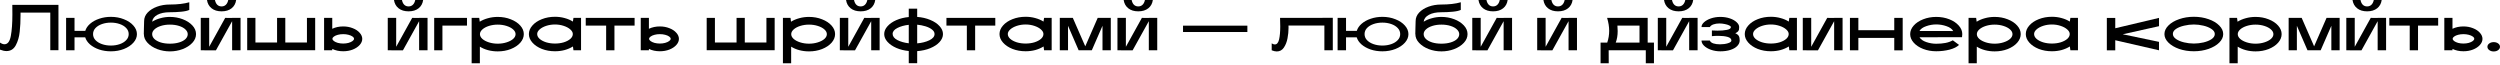
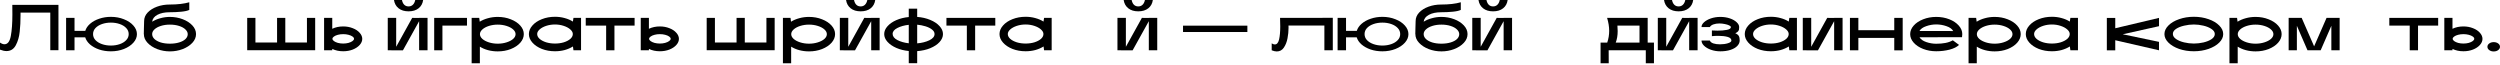
<svg xmlns="http://www.w3.org/2000/svg" width="1240" height="32" viewBox="0 0 1240 32" fill="none">
  <path d="M24.941 6.235H10.189V7.457C10.189 10.499 10.049 13.274 9.771 15.781C9.514 18.288 8.871 20.506 7.842 22.434C6.814 24.363 5.271 25.327 3.214 25.327C2.271 25.327 1.2 25.091 0 24.62V21.116C0.814 21.674 1.553 21.952 2.218 21.952C3.803 21.952 4.853 20.581 5.367 17.838C5.882 15.095 6.139 11.549 6.139 7.2L6.107 2.411H28.991V24.909H24.941V6.235Z" fill="black" />
  <path d="M54.995 25.455C52.917 25.455 50.977 25.155 49.178 24.555C47.378 23.934 45.867 23.099 44.646 22.049C43.446 20.977 42.653 19.799 42.267 18.513H36.964V24.941H32.786V8.871H36.964V15.299H42.299C42.685 14.013 43.478 12.846 44.678 11.796C45.899 10.724 47.41 9.889 49.21 9.289C51.01 8.667 52.938 8.357 54.995 8.357C57.331 8.357 59.484 8.753 61.455 9.546C63.448 10.317 65.023 11.367 66.18 12.696C67.337 14.003 67.916 15.417 67.916 16.938C67.916 18.438 67.337 19.841 66.18 21.149C65.023 22.456 63.448 23.506 61.455 24.298C59.484 25.07 57.331 25.455 54.995 25.455ZM46.156 16.906C46.156 18.042 46.553 19.038 47.346 19.895C48.16 20.752 49.242 21.416 50.592 21.888C51.942 22.359 53.409 22.595 54.995 22.595C56.581 22.595 58.048 22.359 59.398 21.888C60.748 21.416 61.82 20.752 62.612 19.895C63.427 19.038 63.834 18.042 63.834 16.906C63.834 15.77 63.427 14.774 62.612 13.917C61.82 13.06 60.748 12.396 59.398 11.924C58.048 11.453 56.581 11.217 54.995 11.217C53.409 11.217 51.942 11.453 50.592 11.924C49.242 12.396 48.16 13.06 47.346 13.917C46.553 14.774 46.156 15.77 46.156 16.906Z" fill="black" />
  <path d="M84.277 25.488C82.092 25.488 80.002 25.113 78.01 24.363C76.017 23.591 74.41 22.552 73.189 21.245C71.967 19.938 71.357 18.492 71.357 16.906H71.325C71.325 16.349 71.346 15.342 71.389 13.885C71.453 12.728 71.485 11.581 71.485 10.446C71.485 8.882 72.064 7.478 73.221 6.235C74.399 4.993 75.953 4.018 77.881 3.31C79.831 2.603 81.909 2.25 84.117 2.25C88.038 2.25 91.295 1.875 93.887 1.125V4.918C93.009 5.346 91.659 5.646 89.838 5.817C88.038 5.989 86.131 6.075 84.117 6.075C81.695 6.075 79.692 6.492 78.106 7.328C76.521 8.164 75.642 9.31 75.471 10.767C76.671 10.017 78.031 9.439 79.552 9.032C81.095 8.603 82.67 8.389 84.277 8.389C86.484 8.389 88.584 8.764 90.577 9.514C92.57 10.264 94.177 11.292 95.398 12.599C96.619 13.906 97.23 15.342 97.23 16.906C97.23 18.492 96.619 19.938 95.398 21.245C94.177 22.552 92.57 23.591 90.577 24.363C88.584 25.113 86.484 25.488 84.277 25.488ZM75.471 16.906C75.471 17.806 75.846 18.62 76.596 19.349C77.346 20.056 78.385 20.624 79.713 21.052C81.063 21.459 82.585 21.663 84.277 21.663C85.97 21.663 87.491 21.459 88.841 21.052C90.191 20.645 91.241 20.088 91.991 19.381C92.741 18.652 93.116 17.838 93.116 16.938C93.116 16.102 92.73 15.32 91.959 14.592C91.209 13.863 90.159 13.285 88.809 12.856C87.459 12.428 85.948 12.213 84.277 12.213C82.627 12.213 81.127 12.428 79.778 12.856C78.428 13.285 77.367 13.863 76.596 14.592C75.846 15.299 75.471 16.07 75.471 16.906Z" fill="black" />
-   <path d="M99.578 24.941V8.871H103.757V23.206L111.695 8.871L115.134 8.903V8.871H119.313V24.941H115.134V10.51L107.099 24.973L99.578 24.941ZM106.617 0C106.831 1.05 107.217 1.843 107.774 2.378C108.331 2.914 109.038 3.182 109.895 3.182C110.752 3.182 111.46 2.914 112.017 2.378C112.595 1.843 112.992 1.05 113.206 0H117.127C116.891 1.736 116.141 3.107 114.877 4.114C113.613 5.121 111.952 5.625 109.895 5.625C107.86 5.625 106.21 5.121 104.946 4.114C103.682 3.107 102.921 1.736 102.664 0H106.617Z" fill="black" />
  <path d="M122.612 8.871H126.693V21.084H137.428V8.871H141.51V21.084H152.245V8.871H156.327V24.909H122.612V8.871Z" fill="black" />
  <path d="M170.229 25.423C168.215 25.423 166.404 25.038 164.797 24.266V24.941H160.747V8.871H164.797V14.271C166.404 13.499 168.215 13.113 170.229 13.113C171.943 13.113 173.518 13.403 174.953 13.981C176.411 14.538 177.557 15.299 178.393 16.263C179.25 17.206 179.678 18.213 179.678 19.284C179.678 20.356 179.25 21.363 178.393 22.306C177.557 23.248 176.411 24.009 174.953 24.588C173.518 25.145 171.943 25.423 170.229 25.423ZM164.893 19.252C164.893 19.638 165.14 20.013 165.633 20.377C166.125 20.741 166.779 21.041 167.593 21.277C168.429 21.491 169.307 21.599 170.229 21.599C171.15 21.599 172.018 21.491 172.832 21.277C173.668 21.041 174.332 20.741 174.825 20.377C175.339 20.013 175.596 19.638 175.596 19.252C175.596 18.845 175.35 18.47 174.857 18.127C174.364 17.763 173.7 17.474 172.864 17.26C172.05 17.045 171.172 16.938 170.229 16.938C169.286 16.938 168.407 17.045 167.593 17.26C166.779 17.474 166.125 17.763 165.633 18.127C165.14 18.47 164.893 18.845 164.893 19.252Z" fill="black" />
  <path d="M192.328 24.941V8.871H196.506V23.206L204.445 8.871L207.884 8.903V8.871H212.062V24.941H207.884V10.51L199.849 24.973L192.328 24.941ZM199.367 0C199.581 1.05 199.967 1.843 200.524 2.378C201.081 2.914 201.788 3.182 202.645 3.182C203.502 3.182 204.209 2.914 204.766 2.378C205.345 1.843 205.741 1.05 205.956 0H209.877C209.641 1.736 208.891 3.107 207.627 4.114C206.363 5.121 204.702 5.625 202.645 5.625C200.61 5.625 198.96 5.121 197.696 4.114C196.431 3.107 195.671 1.736 195.414 0H199.367Z" fill="black" />
  <path d="M215.361 8.871H231.625V12.696H219.443V24.941H215.361V8.871Z" fill="black" />
  <path d="M246.888 8.389C249.223 8.389 251.377 8.785 253.348 9.578C255.341 10.349 256.916 11.389 258.073 12.696C259.23 14.003 259.808 15.406 259.808 16.906C259.808 18.427 259.23 19.852 258.073 21.181C256.916 22.488 255.341 23.538 253.348 24.331C251.377 25.102 249.223 25.488 246.888 25.488C245.195 25.488 243.588 25.284 242.067 24.877C240.545 24.47 239.196 23.891 238.017 23.141V31.369H233.935V8.871H237.696L237.953 10.767C239.153 10.017 240.513 9.439 242.035 9.032C243.577 8.603 245.195 8.389 246.888 8.389ZM238.049 16.938C238.049 17.795 238.456 18.588 239.271 19.317C240.085 20.024 241.167 20.591 242.517 21.02C243.867 21.449 245.324 21.663 246.888 21.663C248.431 21.663 249.877 21.449 251.227 21.02C252.598 20.591 253.691 20.024 254.505 19.317C255.319 18.588 255.727 17.795 255.727 16.938C255.727 16.102 255.319 15.32 254.505 14.592C253.691 13.863 252.598 13.285 251.227 12.856C249.877 12.428 248.431 12.213 246.888 12.213C245.345 12.213 243.888 12.428 242.517 12.856C241.167 13.285 240.085 13.863 239.271 14.592C238.456 15.32 238.049 16.102 238.049 16.938Z" fill="black" />
  <path d="M275.278 25.423C272.921 25.423 270.747 25.038 268.754 24.266C266.783 23.473 265.218 22.424 264.061 21.116C262.904 19.809 262.326 18.406 262.326 16.906C262.326 15.385 262.904 13.97 264.061 12.663C265.218 11.335 266.783 10.285 268.754 9.514C270.747 8.721 272.921 8.324 275.278 8.324C276.971 8.324 278.578 8.539 280.1 8.967C281.621 9.374 282.971 9.953 284.149 10.703L284.439 8.871H288.199V24.941H284.439L284.181 23.045C282.982 23.795 281.621 24.384 280.1 24.813C278.578 25.22 276.971 25.423 275.278 25.423ZM266.44 16.874C266.44 17.752 266.847 18.556 267.661 19.284C268.475 19.991 269.557 20.559 270.907 20.988C272.257 21.395 273.714 21.599 275.278 21.599C276.843 21.599 278.3 21.395 279.65 20.988C281 20.559 282.082 19.991 282.896 19.284C283.71 18.556 284.117 17.752 284.117 16.874C284.117 16.081 283.699 15.32 282.864 14.592C282.049 13.863 280.957 13.274 279.585 12.824C278.235 12.374 276.8 12.149 275.278 12.149C273.736 12.149 272.279 12.374 270.907 12.824C269.557 13.274 268.475 13.863 267.661 14.592C266.847 15.32 266.44 16.081 266.44 16.874Z" fill="black" />
  <path d="M300.65 12.696H290.526V8.871H314.76V12.696H304.764V24.941H300.65V12.696Z" fill="black" />
  <path d="M327.291 25.423C325.277 25.423 323.467 25.038 321.86 24.266V24.941H317.81V8.871H321.86V14.271C323.467 13.499 325.277 13.113 327.291 13.113C329.006 13.113 330.58 13.403 332.016 13.981C333.473 14.538 334.619 15.299 335.455 16.263C336.312 17.206 336.741 18.213 336.741 19.284C336.741 20.356 336.312 21.363 335.455 22.306C334.619 23.248 333.473 24.009 332.016 24.588C330.58 25.145 329.006 25.423 327.291 25.423ZM321.956 19.252C321.956 19.638 322.202 20.013 322.695 20.377C323.188 20.741 323.842 21.041 324.656 21.277C325.492 21.491 326.37 21.599 327.291 21.599C328.213 21.599 329.081 21.491 329.895 21.277C330.73 21.041 331.395 20.741 331.888 20.377C332.402 20.013 332.659 19.638 332.659 19.252C332.659 18.845 332.412 18.47 331.92 18.127C331.427 17.763 330.763 17.474 329.927 17.26C329.113 17.045 328.234 16.938 327.291 16.938C326.349 16.938 325.47 17.045 324.656 17.26C323.842 17.474 323.188 17.763 322.695 18.127C322.202 18.47 321.956 18.845 321.956 19.252Z" fill="black" />
  <path d="M350.516 8.871H354.597V21.084H365.332V8.871H369.414V21.084H380.149V8.871H384.231V24.909H350.516V8.871Z" fill="black" />
  <path d="M401.283 8.389C403.618 8.389 405.772 8.785 407.743 9.578C409.736 10.349 411.31 11.389 412.468 12.696C413.625 14.003 414.203 15.406 414.203 16.906C414.203 18.427 413.625 19.852 412.468 21.181C411.31 22.488 409.736 23.538 407.743 24.331C405.772 25.102 403.618 25.488 401.283 25.488C399.59 25.488 397.983 25.284 396.461 24.877C394.94 24.47 393.59 23.891 392.412 23.141V31.369H388.33V8.871H392.09L392.347 10.767C393.547 10.017 394.908 9.439 396.429 9.032C397.972 8.603 399.59 8.389 401.283 8.389ZM392.444 16.938C392.444 17.795 392.851 18.588 393.665 19.317C394.479 20.024 395.562 20.591 396.911 21.02C398.261 21.449 399.718 21.663 401.283 21.663C402.825 21.663 404.272 21.449 405.622 21.02C406.993 20.591 408.086 20.024 408.9 19.317C409.714 18.588 410.121 17.795 410.121 16.938C410.121 16.102 409.714 15.32 408.9 14.592C408.086 13.863 406.993 13.285 405.622 12.856C404.272 12.428 402.825 12.213 401.283 12.213C399.74 12.213 398.283 12.428 396.911 12.856C395.562 13.285 394.479 13.863 393.665 14.592C392.851 15.32 392.444 16.102 392.444 16.938Z" fill="black" />
  <path d="M416.56 24.941V8.871H420.738V23.206L428.677 8.871L432.116 8.903V8.871H436.294V24.941H432.116V10.51L424.081 24.973L416.56 24.941ZM423.599 0C423.813 1.05 424.199 1.843 424.756 2.378C425.313 2.914 426.02 3.182 426.877 3.182C427.734 3.182 428.441 2.914 428.998 2.378C429.577 1.843 429.973 1.05 430.187 0H434.109C433.873 1.736 433.123 3.107 431.859 4.114C430.595 5.121 428.934 5.625 426.877 5.625C424.841 5.625 423.191 5.121 421.927 4.114C420.663 3.107 419.902 1.736 419.645 0H423.599Z" fill="black" />
  <path d="M450.746 25.295C448.475 25.081 446.407 24.566 444.543 23.752C442.7 22.938 441.243 21.931 440.172 20.731C439.1 19.531 438.565 18.256 438.565 16.906C438.565 15.535 439.1 14.249 440.172 13.049C441.243 11.828 442.7 10.81 444.543 9.996C446.407 9.182 448.475 8.667 450.746 8.453V4.307H454.924V8.389C457.281 8.56 459.435 9.053 461.384 9.867C463.356 10.681 464.899 11.71 466.013 12.953C467.148 14.174 467.716 15.492 467.716 16.906C467.716 18.299 467.148 19.616 466.013 20.859C464.899 22.081 463.356 23.099 461.384 23.913C459.435 24.706 457.281 25.188 454.924 25.359V31.337H450.746V25.295ZM442.743 16.81C442.743 18.009 443.525 19.027 445.089 19.863C446.653 20.677 448.539 21.213 450.746 21.47V12.31C448.56 12.546 446.675 13.071 445.089 13.885C443.525 14.678 442.743 15.652 442.743 16.81ZM454.924 21.502C457.217 21.309 459.22 20.806 460.935 19.991C462.67 19.156 463.538 18.117 463.538 16.874C463.538 16.038 463.12 15.299 462.284 14.656C461.449 13.992 460.367 13.456 459.038 13.049C457.731 12.642 456.36 12.374 454.924 12.246V21.502Z" fill="black" />
  <path d="M479.558 12.696H469.434V8.871H493.668V12.696H483.672V24.941H479.558V12.696Z" fill="black" />
  <path d="M508.707 25.423C506.35 25.423 504.175 25.038 502.182 24.266C500.211 23.473 498.647 22.424 497.49 21.116C496.332 19.809 495.754 18.406 495.754 16.906C495.754 15.385 496.332 13.97 497.49 12.663C498.647 11.335 500.211 10.285 502.182 9.514C504.175 8.721 506.35 8.324 508.707 8.324C510.399 8.324 512.006 8.539 513.528 8.967C515.049 9.374 516.399 9.953 517.577 10.703L517.867 8.871H521.627V24.941H517.867L517.61 23.045C516.41 23.795 515.049 24.384 513.528 24.813C512.006 25.22 510.399 25.423 508.707 25.423ZM499.868 16.874C499.868 17.752 500.275 18.556 501.089 19.284C501.904 19.991 502.986 20.559 504.336 20.988C505.685 21.395 507.142 21.599 508.707 21.599C510.271 21.599 511.728 21.395 513.078 20.988C514.428 20.559 515.51 19.991 516.324 19.284C517.138 18.556 517.545 17.752 517.545 16.874C517.545 16.081 517.128 15.32 516.292 14.592C515.478 13.863 514.385 13.274 513.013 12.824C511.664 12.374 510.228 12.149 508.707 12.149C507.164 12.149 505.707 12.374 504.336 12.824C502.986 13.274 501.904 13.863 501.089 14.592C500.275 15.32 499.868 16.081 499.868 16.874Z" fill="black" />
-   <path d="M525.657 8.871H532.118L538.289 22.981L544.46 8.871H550.952V24.941H546.838V12.792L541.535 24.941H535.01L529.739 12.792V24.941H525.657V8.871Z" fill="black" />
  <path d="M554.256 24.941V8.871H558.435V23.206L566.373 8.871L569.812 8.903V8.871H573.991V24.941H569.812V10.51L561.777 24.973L554.256 24.941ZM561.295 0C561.509 1.05 561.895 1.843 562.452 2.378C563.009 2.914 563.716 3.182 564.574 3.182C565.431 3.182 566.138 2.914 566.695 2.378C567.273 1.843 567.67 1.05 567.884 0H571.805C571.57 1.736 570.82 3.107 569.555 4.114C568.291 5.121 566.631 5.625 564.574 5.625C562.538 5.625 560.888 5.121 559.624 4.114C558.36 3.107 557.599 1.736 557.342 0H561.295Z" fill="black" />
  <path d="M586.781 12.728H618.697V15.877H586.781V12.728Z" fill="black" />
  <path d="M630.762 21.502C631.319 21.866 631.833 22.049 632.304 22.049C633.333 22.049 634.04 21.224 634.426 19.574C634.811 17.902 635.004 15.749 635.004 13.113C635.004 11.571 634.972 10.156 634.908 8.871L661.07 8.839V24.941H656.892V12.663H639.086C639.107 12.878 639.118 13.274 639.118 13.853C639.118 15.524 638.947 17.238 638.604 18.995C638.282 20.752 637.682 22.284 636.804 23.591C635.947 24.877 634.768 25.52 633.269 25.52C632.54 25.52 631.704 25.327 630.762 24.941V21.502Z" fill="black" />
  <path d="M685.662 25.455C683.584 25.455 681.645 25.155 679.845 24.555C678.045 23.934 676.534 23.099 675.313 22.049C674.113 20.977 673.32 19.799 672.935 18.513H667.631V24.941H663.453V8.871H667.631V15.299H672.967C673.352 14.013 674.145 12.846 675.345 11.796C676.567 10.724 678.077 9.889 679.877 9.289C681.677 8.667 683.605 8.357 685.662 8.357C687.998 8.357 690.151 8.753 692.123 9.546C694.115 10.317 695.69 11.367 696.847 12.696C698.004 14.003 698.583 15.417 698.583 16.938C698.583 18.438 698.004 19.841 696.847 21.149C695.69 22.456 694.115 23.506 692.123 24.298C690.151 25.07 687.998 25.455 685.662 25.455ZM676.824 16.906C676.824 18.042 677.22 19.038 678.013 19.895C678.827 20.752 679.909 21.416 681.259 21.888C682.609 22.359 684.077 22.595 685.662 22.595C687.248 22.595 688.716 22.359 690.066 21.888C691.416 21.416 692.487 20.752 693.28 19.895C694.094 19.038 694.501 18.042 694.501 16.906C694.501 15.77 694.094 14.774 693.28 13.917C692.487 13.06 691.416 12.396 690.066 11.924C688.716 11.453 687.248 11.217 685.662 11.217C684.077 11.217 682.609 11.453 681.259 11.924C679.909 12.396 678.827 13.06 678.013 13.917C677.22 14.774 676.824 15.77 676.824 16.906Z" fill="black" />
  <path d="M714.945 25.488C712.759 25.488 710.67 25.113 708.677 24.363C706.684 23.591 705.077 22.552 703.856 21.245C702.635 19.938 702.024 18.492 702.024 16.906H701.992C701.992 16.349 702.013 15.342 702.056 13.885C702.121 12.728 702.153 11.581 702.153 10.446C702.153 8.882 702.731 7.478 703.888 6.235C705.067 4.993 706.62 4.018 708.549 3.31C710.498 2.603 712.577 2.25 714.784 2.25C718.705 2.25 721.962 1.875 724.555 1.125V4.918C723.676 5.346 722.326 5.646 720.505 5.817C718.705 5.989 716.798 6.075 714.784 6.075C712.363 6.075 710.359 6.492 708.774 7.328C707.188 8.164 706.309 9.31 706.138 10.767C707.338 10.017 708.699 9.439 710.22 9.032C711.763 8.603 713.338 8.389 714.945 8.389C717.152 8.389 719.251 8.764 721.244 9.514C723.237 10.264 724.844 11.292 726.065 12.599C727.287 13.906 727.897 15.342 727.897 16.906C727.897 18.492 727.287 19.938 726.065 21.245C724.844 22.552 723.237 23.591 721.244 24.363C719.251 25.113 717.152 25.488 714.945 25.488ZM706.138 16.906C706.138 17.806 706.513 18.62 707.263 19.349C708.013 20.056 709.052 20.624 710.381 21.052C711.731 21.459 713.252 21.663 714.945 21.663C716.637 21.663 718.159 21.459 719.509 21.052C720.859 20.645 721.908 20.088 722.658 19.381C723.408 18.652 723.783 17.838 723.783 16.938C723.783 16.102 723.398 15.32 722.626 14.592C721.876 13.863 720.826 13.285 719.476 12.856C718.127 12.428 716.616 12.213 714.945 12.213C713.295 12.213 711.795 12.428 710.445 12.856C709.095 13.285 708.034 13.863 707.263 14.592C706.513 15.299 706.138 16.07 706.138 16.906Z" fill="black" />
  <path d="M730.246 24.941V8.871H734.424V23.206L742.363 8.871L745.802 8.903V8.871H749.98V24.941H745.802V10.51L737.766 24.973L730.246 24.941ZM737.284 0C737.499 1.05 737.884 1.843 738.441 2.378C738.999 2.914 739.706 3.182 740.563 3.182C741.42 3.182 742.127 2.914 742.684 2.378C743.263 1.843 743.659 1.05 743.873 0H747.794C747.559 1.736 746.809 3.107 745.545 4.114C744.28 5.121 742.62 5.625 740.563 5.625C738.527 5.625 736.877 5.121 735.613 4.114C734.349 3.107 733.588 1.736 733.331 0H737.284Z" fill="black" />
-   <path d="M762.449 24.941V8.871H766.627V23.206L774.566 8.871L778.005 8.903V8.871H782.183V24.941H778.005V10.51L769.97 24.973L762.449 24.941ZM769.488 0C769.702 1.05 770.088 1.843 770.645 2.378C771.202 2.914 771.909 3.182 772.766 3.182C773.623 3.182 774.33 2.914 774.888 2.378C775.466 1.843 775.862 1.05 776.077 0H779.998C779.762 1.736 779.012 3.107 777.748 4.114C776.484 5.121 774.823 5.625 772.766 5.625C770.731 5.625 769.081 5.121 767.817 4.114C766.552 3.107 765.792 1.736 765.535 0H769.488Z" fill="black" />
  <path d="M793.881 21.116H797.192C797.835 19.231 798.156 17.292 798.156 15.299C798.156 13.285 797.813 11.142 797.127 8.871H817.247V21.116H820.365V31.369H816.315V24.941H797.899L797.931 31.369H793.881V21.116ZM813.198 21.116V12.696H802.238C802.323 13.574 802.366 14.485 802.366 15.428C802.366 17.57 802.045 19.467 801.402 21.116H813.198Z" fill="black" />
  <path d="M822.274 24.941V8.871H826.452V23.206L834.391 8.871L837.83 8.903V8.871H842.008V24.941H837.83V10.51L829.794 24.973L822.274 24.941ZM829.312 0C829.527 1.05 829.912 1.843 830.469 2.378C831.027 2.914 831.734 3.182 832.591 3.182C833.448 3.182 834.155 2.914 834.712 2.378C835.29 1.843 835.687 1.05 835.901 0H839.822C839.587 1.736 838.837 3.107 837.572 4.114C836.308 5.121 834.648 5.625 832.591 5.625C830.555 5.625 828.905 5.121 827.641 4.114C826.377 3.107 825.616 1.736 825.359 0H829.312Z" fill="black" />
  <path d="M853.278 25.455C851.628 25.455 850.074 25.198 848.617 24.684C847.182 24.17 846.035 23.495 845.178 22.659C844.343 21.823 843.936 20.966 843.957 20.088H848.071C848.307 20.731 848.885 21.213 849.807 21.534C850.749 21.834 851.853 21.984 853.117 21.984C854.596 21.984 855.913 21.802 857.07 21.438C858.227 21.074 858.795 20.624 858.774 20.088C858.752 19.231 858.11 18.631 856.845 18.288C855.581 17.945 854.071 17.774 852.314 17.774C851.199 17.774 850.128 17.827 849.099 17.934V15.106C849.935 15.17 850.846 15.203 851.831 15.203C853.631 15.203 855.195 15.074 856.524 14.817C857.852 14.56 858.517 14.099 858.517 13.435C858.517 13.156 858.238 12.878 857.681 12.599C857.124 12.321 856.395 12.096 855.495 11.924C854.617 11.731 853.728 11.635 852.828 11.635C851.735 11.635 850.76 11.785 849.903 12.085C849.046 12.364 848.435 12.813 848.071 13.435H843.957C843.936 12.621 844.343 11.828 845.178 11.056C846.035 10.264 847.182 9.621 848.617 9.128C850.074 8.635 851.628 8.389 853.278 8.389C855.013 8.389 856.599 8.635 858.035 9.128C859.47 9.621 860.595 10.264 861.409 11.056C862.224 11.828 862.631 12.621 862.631 13.435C862.631 13.928 862.599 14.335 862.534 14.656C862.47 14.978 862.299 15.299 862.02 15.62C861.741 15.92 861.302 16.21 860.702 16.488C861.624 16.895 862.213 17.367 862.47 17.902C862.749 18.417 862.888 19.145 862.888 20.088C862.888 21.074 862.481 21.984 861.666 22.82C860.874 23.634 859.749 24.277 858.292 24.748C856.835 25.22 855.163 25.455 853.278 25.455Z" fill="black" />
  <path d="M878.356 25.423C875.999 25.423 873.824 25.038 871.832 24.266C869.86 23.473 868.296 22.424 867.139 21.116C865.982 19.809 865.404 18.406 865.404 16.906C865.404 15.385 865.982 13.97 867.139 12.663C868.296 11.335 869.86 10.285 871.832 9.514C873.824 8.721 875.999 8.324 878.356 8.324C880.049 8.324 881.656 8.539 883.177 8.967C884.699 9.374 886.049 9.953 887.227 10.703L887.516 8.871H891.277V24.941H887.516L887.259 23.045C886.059 23.795 884.699 24.384 883.177 24.813C881.656 25.22 880.049 25.423 878.356 25.423ZM869.518 16.874C869.518 17.752 869.925 18.556 870.739 19.284C871.553 19.991 872.635 20.559 873.985 20.988C875.335 21.395 876.792 21.599 878.356 21.599C879.92 21.599 881.378 21.395 882.727 20.988C884.077 20.559 885.159 19.991 885.974 19.284C886.788 18.556 887.195 17.752 887.195 16.874C887.195 16.081 886.777 15.32 885.941 14.592C885.127 13.863 884.034 13.274 882.663 12.824C881.313 12.374 879.878 12.149 878.356 12.149C876.814 12.149 875.356 12.374 873.985 12.824C872.635 13.274 871.553 13.863 870.739 14.592C869.925 15.32 869.518 16.081 869.518 16.874Z" fill="black" />
  <path d="M894.182 24.941V8.871H898.36V23.206L906.299 8.871L909.738 8.903V8.871H913.916V24.941H909.738V10.51L901.703 24.973L894.182 24.941Z" fill="black" />
  <path d="M939.553 18.802H921.747V24.941H917.569V8.871H921.747V14.978H939.553V8.871H943.732V24.973H939.553V18.802Z" fill="black" />
  <path d="M960.369 25.423C958.033 25.423 955.869 25.038 953.876 24.266C951.905 23.495 950.341 22.456 949.184 21.149C948.027 19.841 947.448 18.438 947.448 16.938C947.448 15.417 948.027 14.003 949.184 12.696C950.341 11.389 951.905 10.349 953.876 9.578C955.869 8.785 958.033 8.389 960.369 8.389C962.704 8.389 964.858 8.774 966.829 9.546C968.8 10.317 970.364 11.356 971.521 12.663C972.7 13.97 973.289 15.385 973.289 16.906C973.289 17.506 973.246 18.02 973.161 18.449L952.076 18.481C952.676 19.509 953.79 20.302 955.419 20.859C957.047 21.416 958.697 21.695 960.369 21.695C962.018 21.695 963.529 21.566 964.9 21.309C966.272 21.052 967.504 20.613 968.597 19.991L971.682 22.273C970.654 23.281 969.089 24.063 966.99 24.62C964.89 25.155 962.683 25.423 960.369 25.423ZM968.789 15.395C968.211 14.345 967.097 13.542 965.447 12.985C963.818 12.406 962.126 12.117 960.369 12.117C958.676 12.117 957.015 12.406 955.387 12.985C953.758 13.542 952.644 14.335 952.044 15.363L968.789 15.395Z" fill="black" />
  <path d="M989.357 8.389C991.693 8.389 993.846 8.785 995.818 9.578C997.81 10.349 999.385 11.389 1000.54 12.696C1001.7 14.003 1002.28 15.406 1002.28 16.906C1002.28 18.427 1001.7 19.852 1000.54 21.181C999.385 22.488 997.81 23.538 995.818 24.331C993.846 25.102 991.693 25.488 989.357 25.488C987.665 25.488 986.057 25.284 984.536 24.877C983.015 24.47 981.665 23.891 980.486 23.141V31.369H976.405V8.871H980.165L980.422 10.767C981.622 10.017 982.983 9.439 984.504 9.032C986.047 8.603 987.665 8.389 989.357 8.389ZM980.519 16.938C980.519 17.795 980.926 18.588 981.74 19.317C982.554 20.024 983.636 20.591 984.986 21.02C986.336 21.449 987.793 21.663 989.357 21.663C990.9 21.663 992.346 21.449 993.696 21.02C995.068 20.591 996.16 20.024 996.975 19.317C997.789 18.588 998.196 17.795 998.196 16.938C998.196 16.102 997.789 15.32 996.975 14.592C996.16 13.863 995.068 13.285 993.696 12.856C992.346 12.428 990.9 12.213 989.357 12.213C987.815 12.213 986.357 12.428 984.986 12.856C983.636 13.285 982.554 13.863 981.74 14.592C980.926 15.32 980.519 16.102 980.519 16.938Z" fill="black" />
  <path d="M1017.75 25.423C1015.39 25.423 1013.22 25.038 1011.22 24.266C1009.25 23.473 1007.69 22.424 1006.53 21.116C1005.37 19.809 1004.8 18.406 1004.8 16.906C1004.8 15.385 1005.37 13.97 1006.53 12.663C1007.69 11.335 1009.25 10.285 1011.22 9.514C1013.22 8.721 1015.39 8.324 1017.75 8.324C1019.44 8.324 1021.05 8.539 1022.57 8.967C1024.09 9.374 1025.44 9.953 1026.62 10.703L1026.91 8.871H1030.67V24.941H1026.91L1026.65 23.045C1025.45 23.795 1024.09 24.384 1022.57 24.813C1021.05 25.22 1019.44 25.423 1017.75 25.423ZM1008.91 16.874C1008.91 17.752 1009.32 18.556 1010.13 19.284C1010.94 19.991 1012.03 20.559 1013.38 20.988C1014.73 21.395 1016.18 21.599 1017.75 21.599C1019.31 21.599 1020.77 21.395 1022.12 20.988C1023.47 20.559 1024.55 19.991 1025.37 19.284C1026.18 18.556 1026.59 17.752 1026.59 16.874C1026.59 16.081 1026.17 15.32 1025.33 14.592C1024.52 13.863 1023.43 13.274 1022.05 12.824C1020.7 12.374 1019.27 12.149 1017.75 12.149C1016.21 12.149 1014.75 12.374 1013.38 12.824C1012.03 13.274 1010.94 13.863 1010.13 14.592C1009.32 15.32 1008.91 16.081 1008.91 16.874Z" fill="black" />
  <path d="M1044.99 8.903H1049.17V14.013L1070.87 8.871V12.985L1052.87 17.002L1070.87 20.763V24.941L1049.17 19.959V24.973H1044.99V8.903Z" fill="black" />
  <path d="M1088.16 25.423C1085.52 25.423 1083.08 25.038 1080.83 24.266C1078.6 23.473 1076.83 22.424 1075.52 21.116C1074.22 19.809 1073.56 18.406 1073.56 16.906C1073.56 15.385 1074.22 13.97 1075.52 12.663C1076.83 11.335 1078.6 10.285 1080.83 9.514C1083.08 8.721 1085.52 8.324 1088.16 8.324C1090.79 8.324 1093.22 8.721 1095.45 9.514C1097.68 10.285 1099.45 11.335 1100.75 12.663C1102.06 13.97 1102.71 15.385 1102.71 16.906C1102.71 18.406 1102.06 19.809 1100.75 21.116C1099.45 22.424 1097.67 23.473 1095.42 24.266C1093.19 25.038 1090.77 25.423 1088.16 25.423ZM1077.74 16.81C1077.74 17.774 1078.27 18.62 1079.32 19.349C1080.37 20.077 1081.69 20.634 1083.3 21.02C1084.93 21.406 1086.55 21.599 1088.16 21.599C1089.72 21.599 1091.31 21.416 1092.91 21.052C1094.54 20.666 1095.88 20.12 1096.93 19.413C1098 18.684 1098.54 17.838 1098.54 16.874C1098.54 15.931 1098 15.106 1096.93 14.399C1095.88 13.671 1094.54 13.113 1092.91 12.728C1091.31 12.342 1089.72 12.149 1088.16 12.149C1086.57 12.149 1084.96 12.342 1083.33 12.728C1081.73 13.092 1080.39 13.628 1079.32 14.335C1078.27 15.042 1077.74 15.867 1077.74 16.81Z" fill="black" />
  <path d="M1118.77 8.389C1121.1 8.389 1123.26 8.785 1125.23 9.578C1127.22 10.349 1128.8 11.389 1129.95 12.696C1131.11 14.003 1131.69 15.406 1131.69 16.906C1131.69 18.427 1131.11 19.852 1129.95 21.181C1128.8 22.488 1127.22 23.538 1125.23 24.331C1123.26 25.102 1121.1 25.488 1118.77 25.488C1117.07 25.488 1115.47 25.284 1113.95 24.877C1112.43 24.47 1111.08 23.891 1109.9 23.141V31.369H1105.81V8.871H1109.58L1109.83 10.767C1111.03 10.017 1112.39 9.439 1113.91 9.032C1115.46 8.603 1117.07 8.389 1118.77 8.389ZM1109.93 16.938C1109.93 17.795 1110.34 18.588 1111.15 19.317C1111.96 20.024 1113.05 20.591 1114.4 21.02C1115.75 21.449 1117.2 21.663 1118.77 21.663C1120.31 21.663 1121.76 21.449 1123.11 21.02C1124.48 20.591 1125.57 20.024 1126.38 19.317C1127.2 18.588 1127.61 17.795 1127.61 16.938C1127.61 16.102 1127.2 15.32 1126.38 14.592C1125.57 13.863 1124.48 13.285 1123.11 12.856C1121.76 12.428 1120.31 12.213 1118.77 12.213C1117.22 12.213 1115.77 12.428 1114.4 12.856C1113.05 13.285 1111.96 13.863 1111.15 14.592C1110.34 15.32 1109.93 16.102 1109.93 16.938Z" fill="black" />
  <path d="M1135.17 8.871H1141.63L1147.8 22.981L1153.97 8.871H1160.46V24.941H1156.35V12.792L1151.05 24.941H1144.52L1139.25 12.792V24.941H1135.17V8.871Z" fill="black" />
-   <path d="M1163.77 24.941V8.871H1167.95V23.206L1175.89 8.871L1179.32 8.903V8.871H1183.5V24.941H1179.32V10.51L1171.29 24.973L1163.77 24.941ZM1170.81 0C1171.02 1.05 1171.41 1.843 1171.96 2.378C1172.52 2.914 1173.23 3.182 1174.09 3.182C1174.94 3.182 1175.65 2.914 1176.21 2.378C1176.79 1.843 1177.18 1.05 1177.4 0H1181.32C1181.08 1.736 1180.33 3.107 1179.07 4.114C1177.8 5.121 1176.14 5.625 1174.09 5.625C1172.05 5.625 1170.4 5.121 1169.14 4.114C1167.87 3.107 1167.11 1.736 1166.85 0H1170.81Z" fill="black" />
  <path d="M1195.22 12.696H1185.1V8.871H1209.33V12.696H1199.34V24.941H1195.22V12.696Z" fill="black" />
  <path d="M1221.86 25.423C1219.85 25.423 1218.04 25.038 1216.43 24.266V24.941H1212.38V8.871H1216.43V14.271C1218.04 13.499 1219.85 13.113 1221.86 13.113C1223.58 13.113 1225.15 13.403 1226.59 13.981C1228.05 14.538 1229.19 15.299 1230.03 16.263C1230.88 17.206 1231.31 18.213 1231.31 19.284C1231.31 20.356 1230.88 21.363 1230.03 22.306C1229.19 23.248 1228.05 24.009 1226.59 24.588C1225.15 25.145 1223.58 25.423 1221.86 25.423ZM1216.53 19.252C1216.53 19.638 1216.78 20.013 1217.27 20.377C1217.76 20.741 1218.41 21.041 1219.23 21.277C1220.06 21.491 1220.94 21.599 1221.86 21.599C1222.79 21.599 1223.65 21.491 1224.47 21.277C1225.3 21.041 1225.97 20.741 1226.46 20.377C1226.97 20.013 1227.23 19.638 1227.23 19.252C1227.23 18.845 1226.99 18.47 1226.49 18.127C1226 17.763 1225.34 17.474 1224.5 17.26C1223.69 17.045 1222.81 16.938 1221.86 16.938C1220.92 16.938 1220.04 17.045 1219.23 17.26C1218.41 17.474 1217.76 17.763 1217.27 18.127C1216.78 18.47 1216.53 18.845 1216.53 19.252Z" fill="black" />
  <path d="M1236.88 25.52C1236 25.52 1235.26 25.295 1234.66 24.845C1234.06 24.395 1233.76 23.848 1233.76 23.206C1233.76 22.563 1234.06 22.016 1234.66 21.566C1235.26 21.116 1236 20.892 1236.88 20.892C1237.76 20.892 1238.5 21.116 1239.1 21.566C1239.7 22.016 1240 22.563 1240 23.206C1240 23.848 1239.7 24.395 1239.1 24.845C1238.5 25.295 1237.76 25.52 1236.88 25.52Z" fill="black" />
</svg>